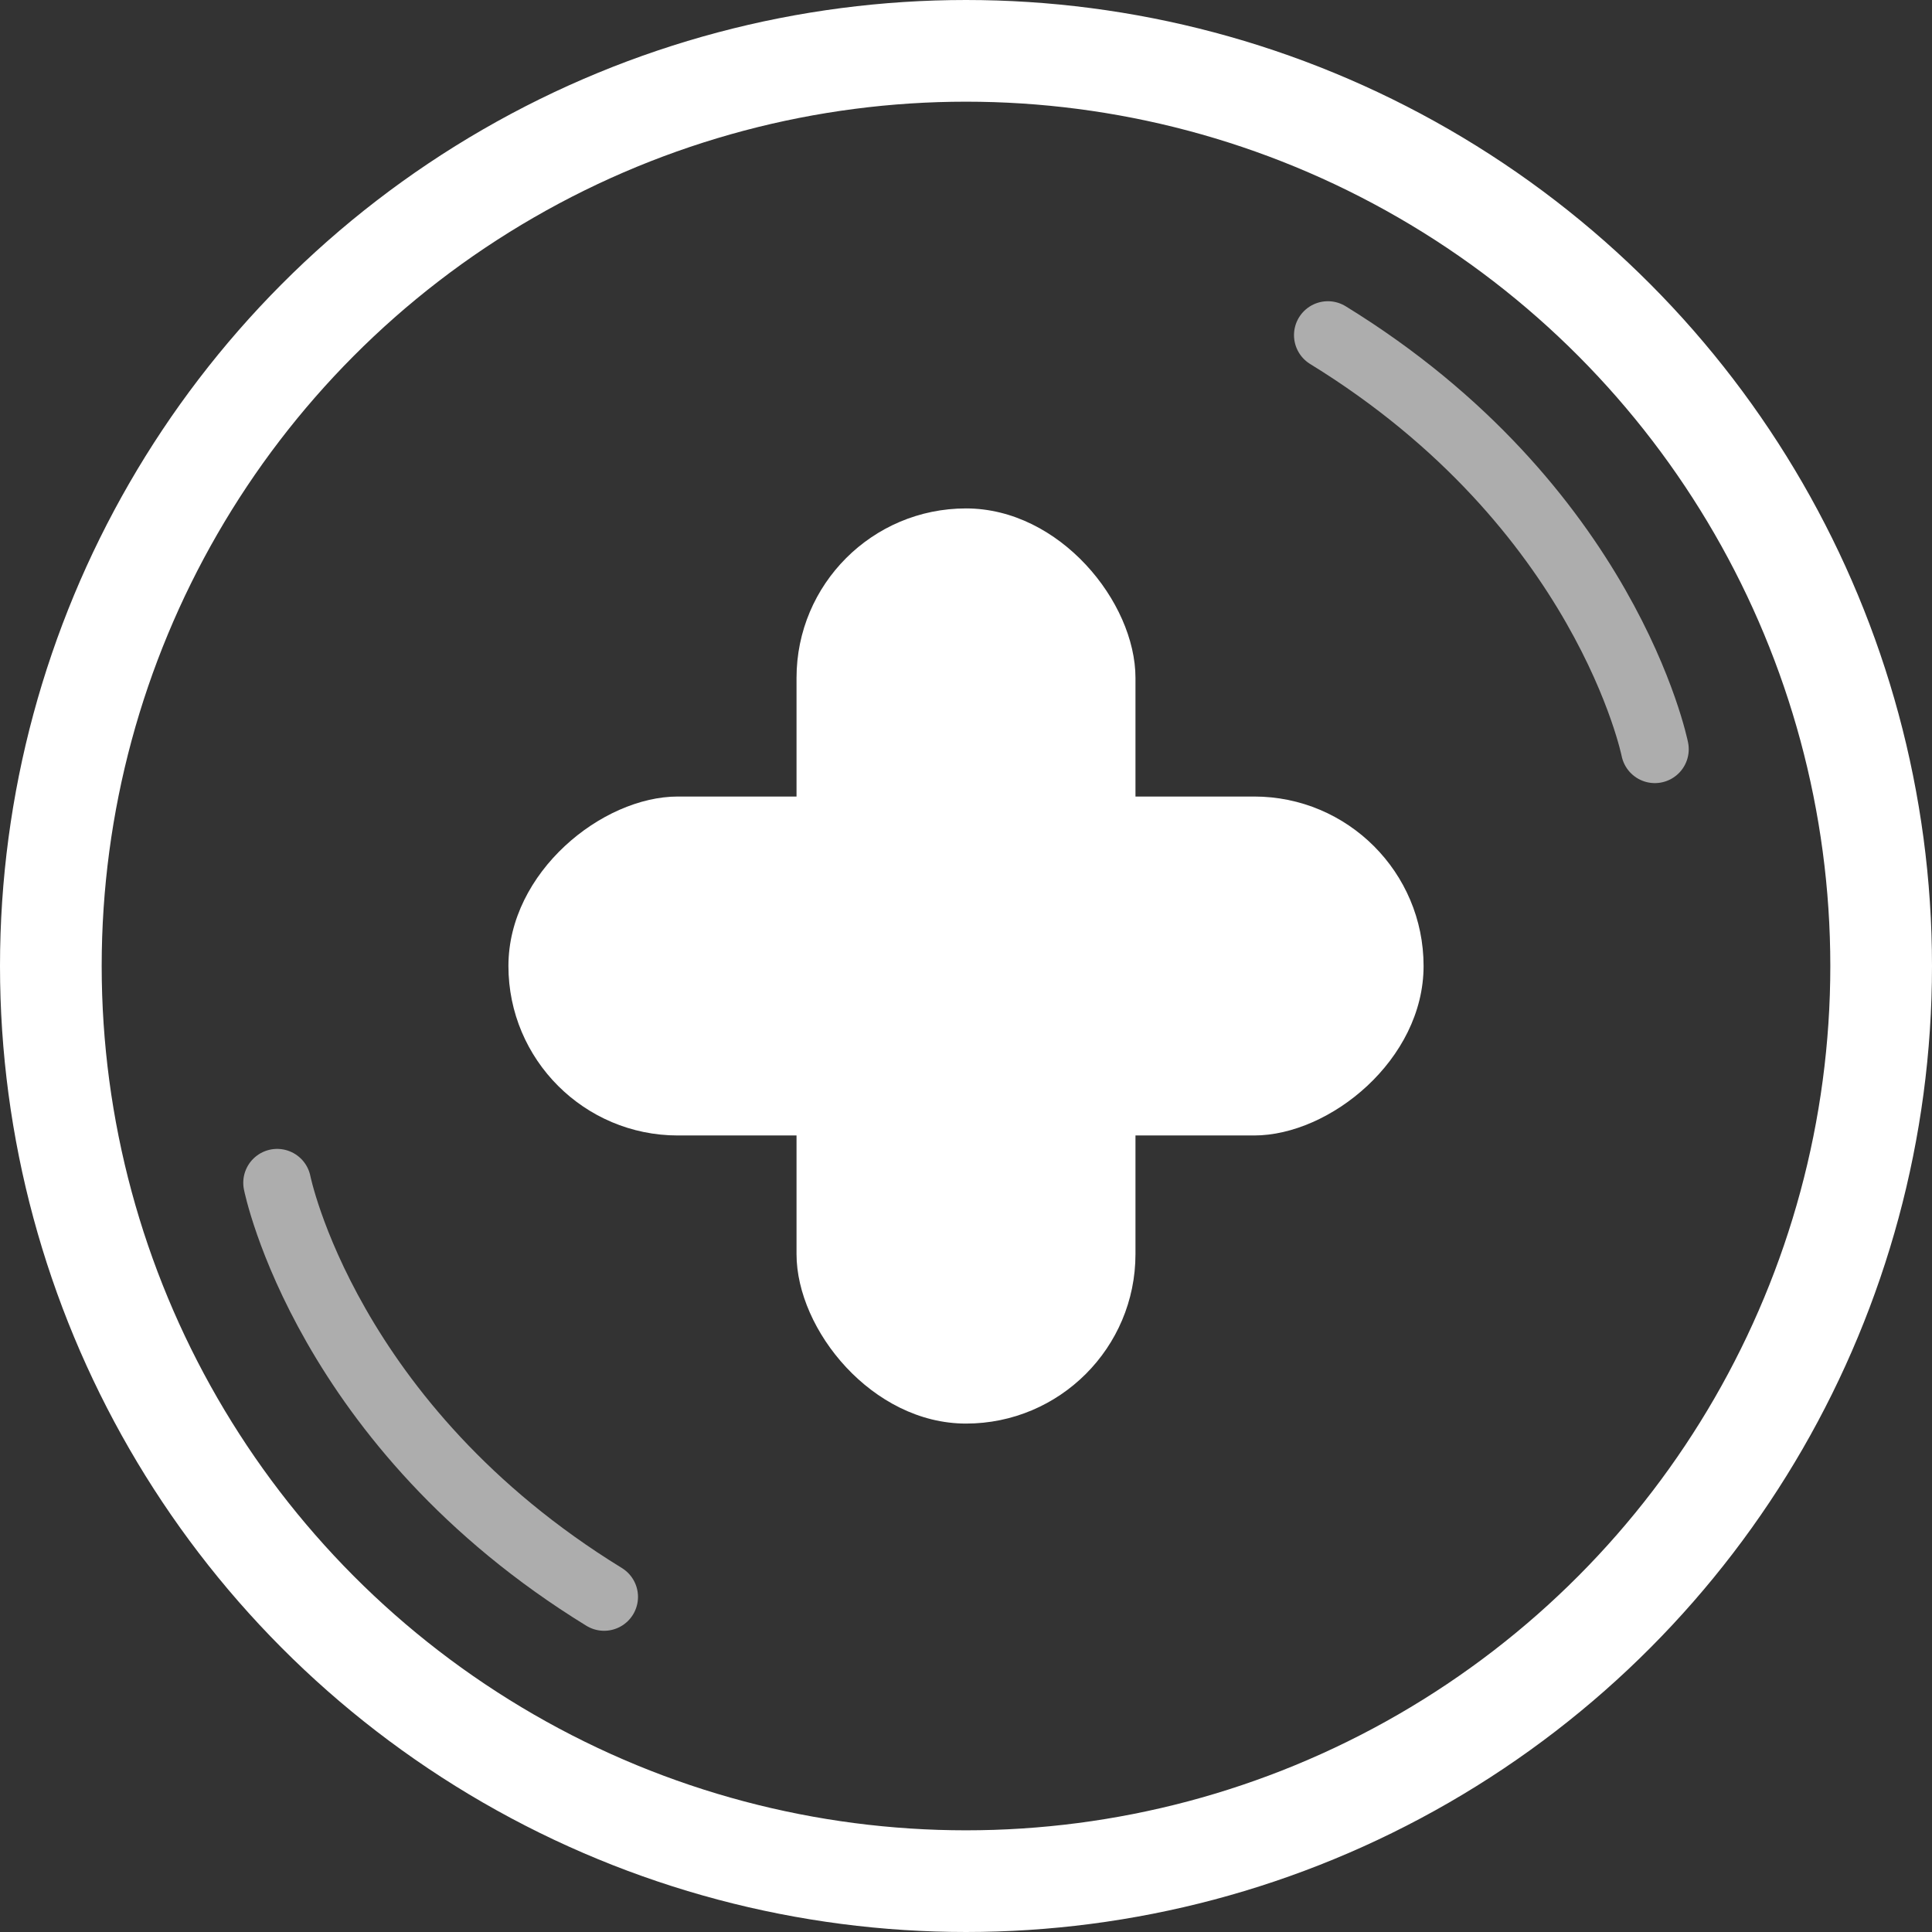
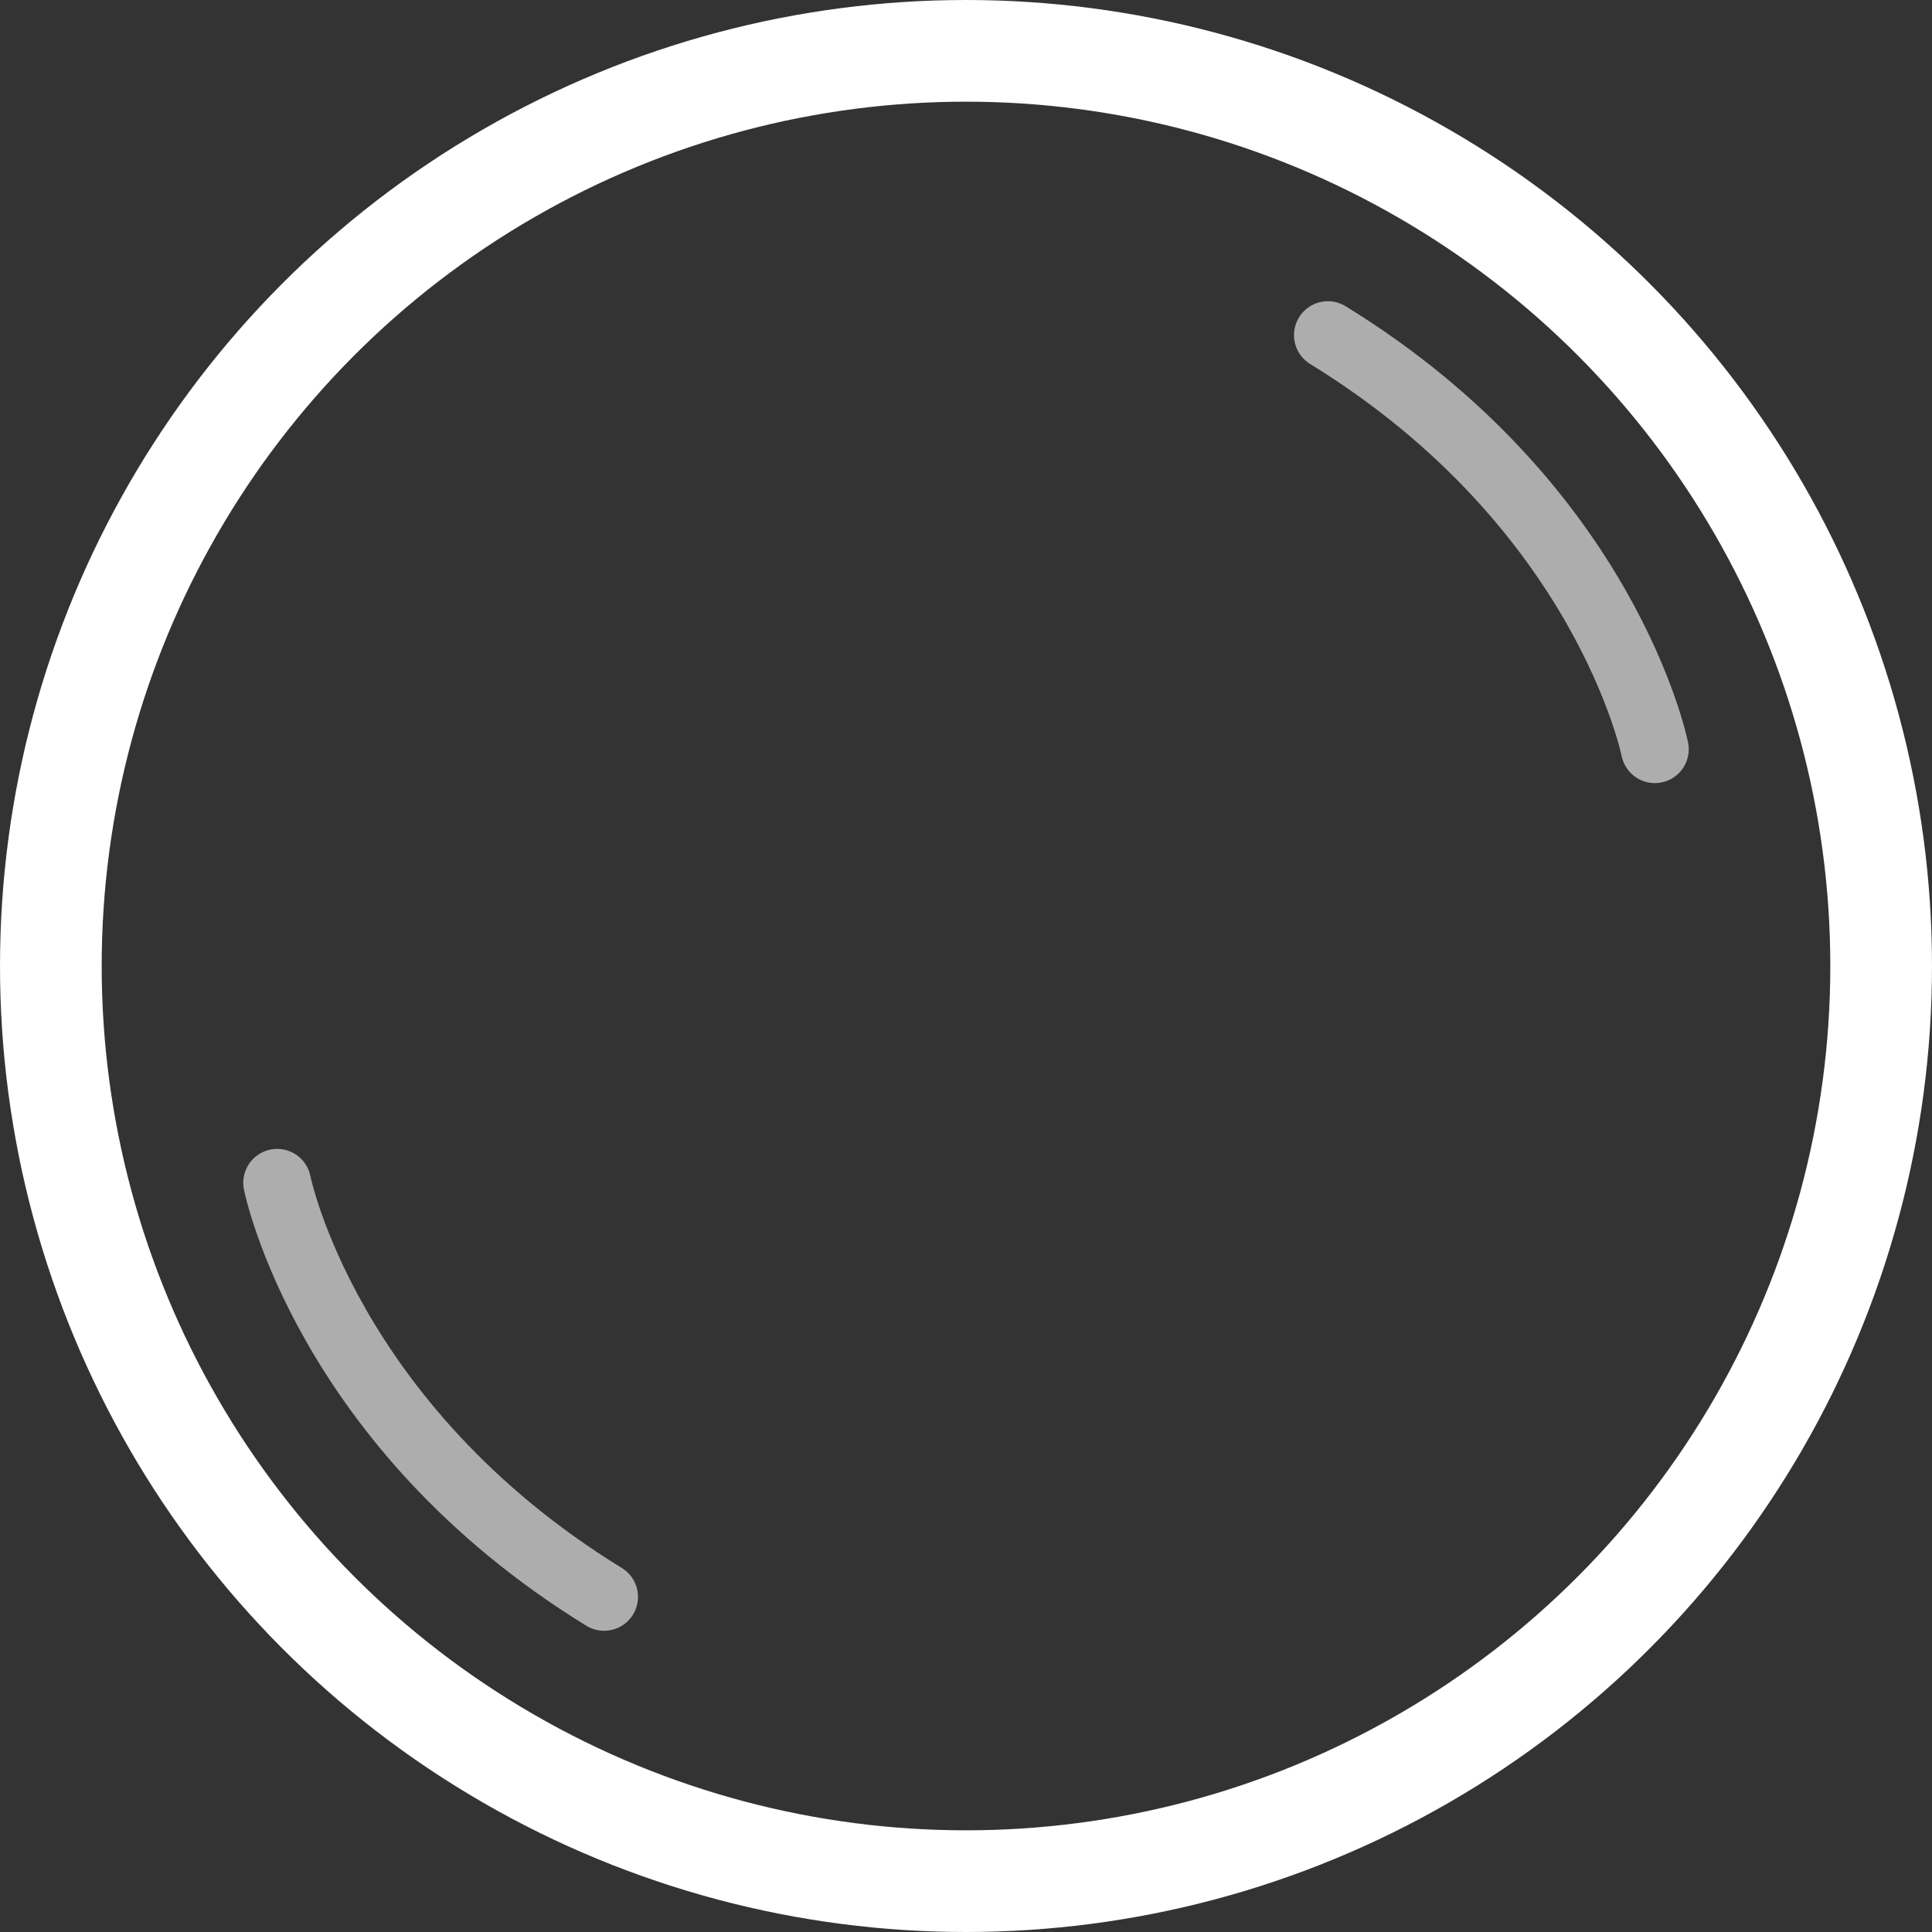
<svg xmlns="http://www.w3.org/2000/svg" width="57" height="57" viewBox="0 0 57 57">
  <rect x="0" y="0" width="57" height="57" fill="#333333" stroke="none" />
  <g id="Group_10748" data-name="Group 10748" transform="translate(-405 -1987.012)">
    <g id="Ellipse_114" data-name="Ellipse 114" transform="translate(405 1987.012)" fill="none" stroke="#fff" stroke-width="3">
      <circle cx="28.5" cy="28.5" r="28.5" stroke="none" />
      <circle cx="28.5" cy="28.5" r="27" fill="none" />
    </g>
    <g id="Group_10747" data-name="Group 10747">
-       <rect id="Rectangle_1782" data-name="Rectangle 1782" width="10" height="27" rx="5" transform="translate(428.5 2002.012)" fill="#fff" />
-       <rect id="Rectangle_1783" data-name="Rectangle 1783" width="10" height="27" rx="5" transform="translate(447 2010.512) rotate(90)" fill="#fff" />
-     </g>
+       </g>
    <path id="Path_19653" data-name="Path 19653" d="M413.232,2021.6s1.432,7.17,9.646,12.217" transform="translate(-0.055 0.308)" fill="none" stroke="#fff" stroke-linecap="round" stroke-width="2" opacity="0.6" />
    <path id="Path_19654" data-name="Path 19654" d="M413.232,2021.6s1.432,7.17,9.646,12.217" transform="translate(867.055 4030.716) rotate(180)" fill="none" stroke="#fff" stroke-linecap="round" stroke-width="2" opacity="0.6" />
  </g>
</svg>